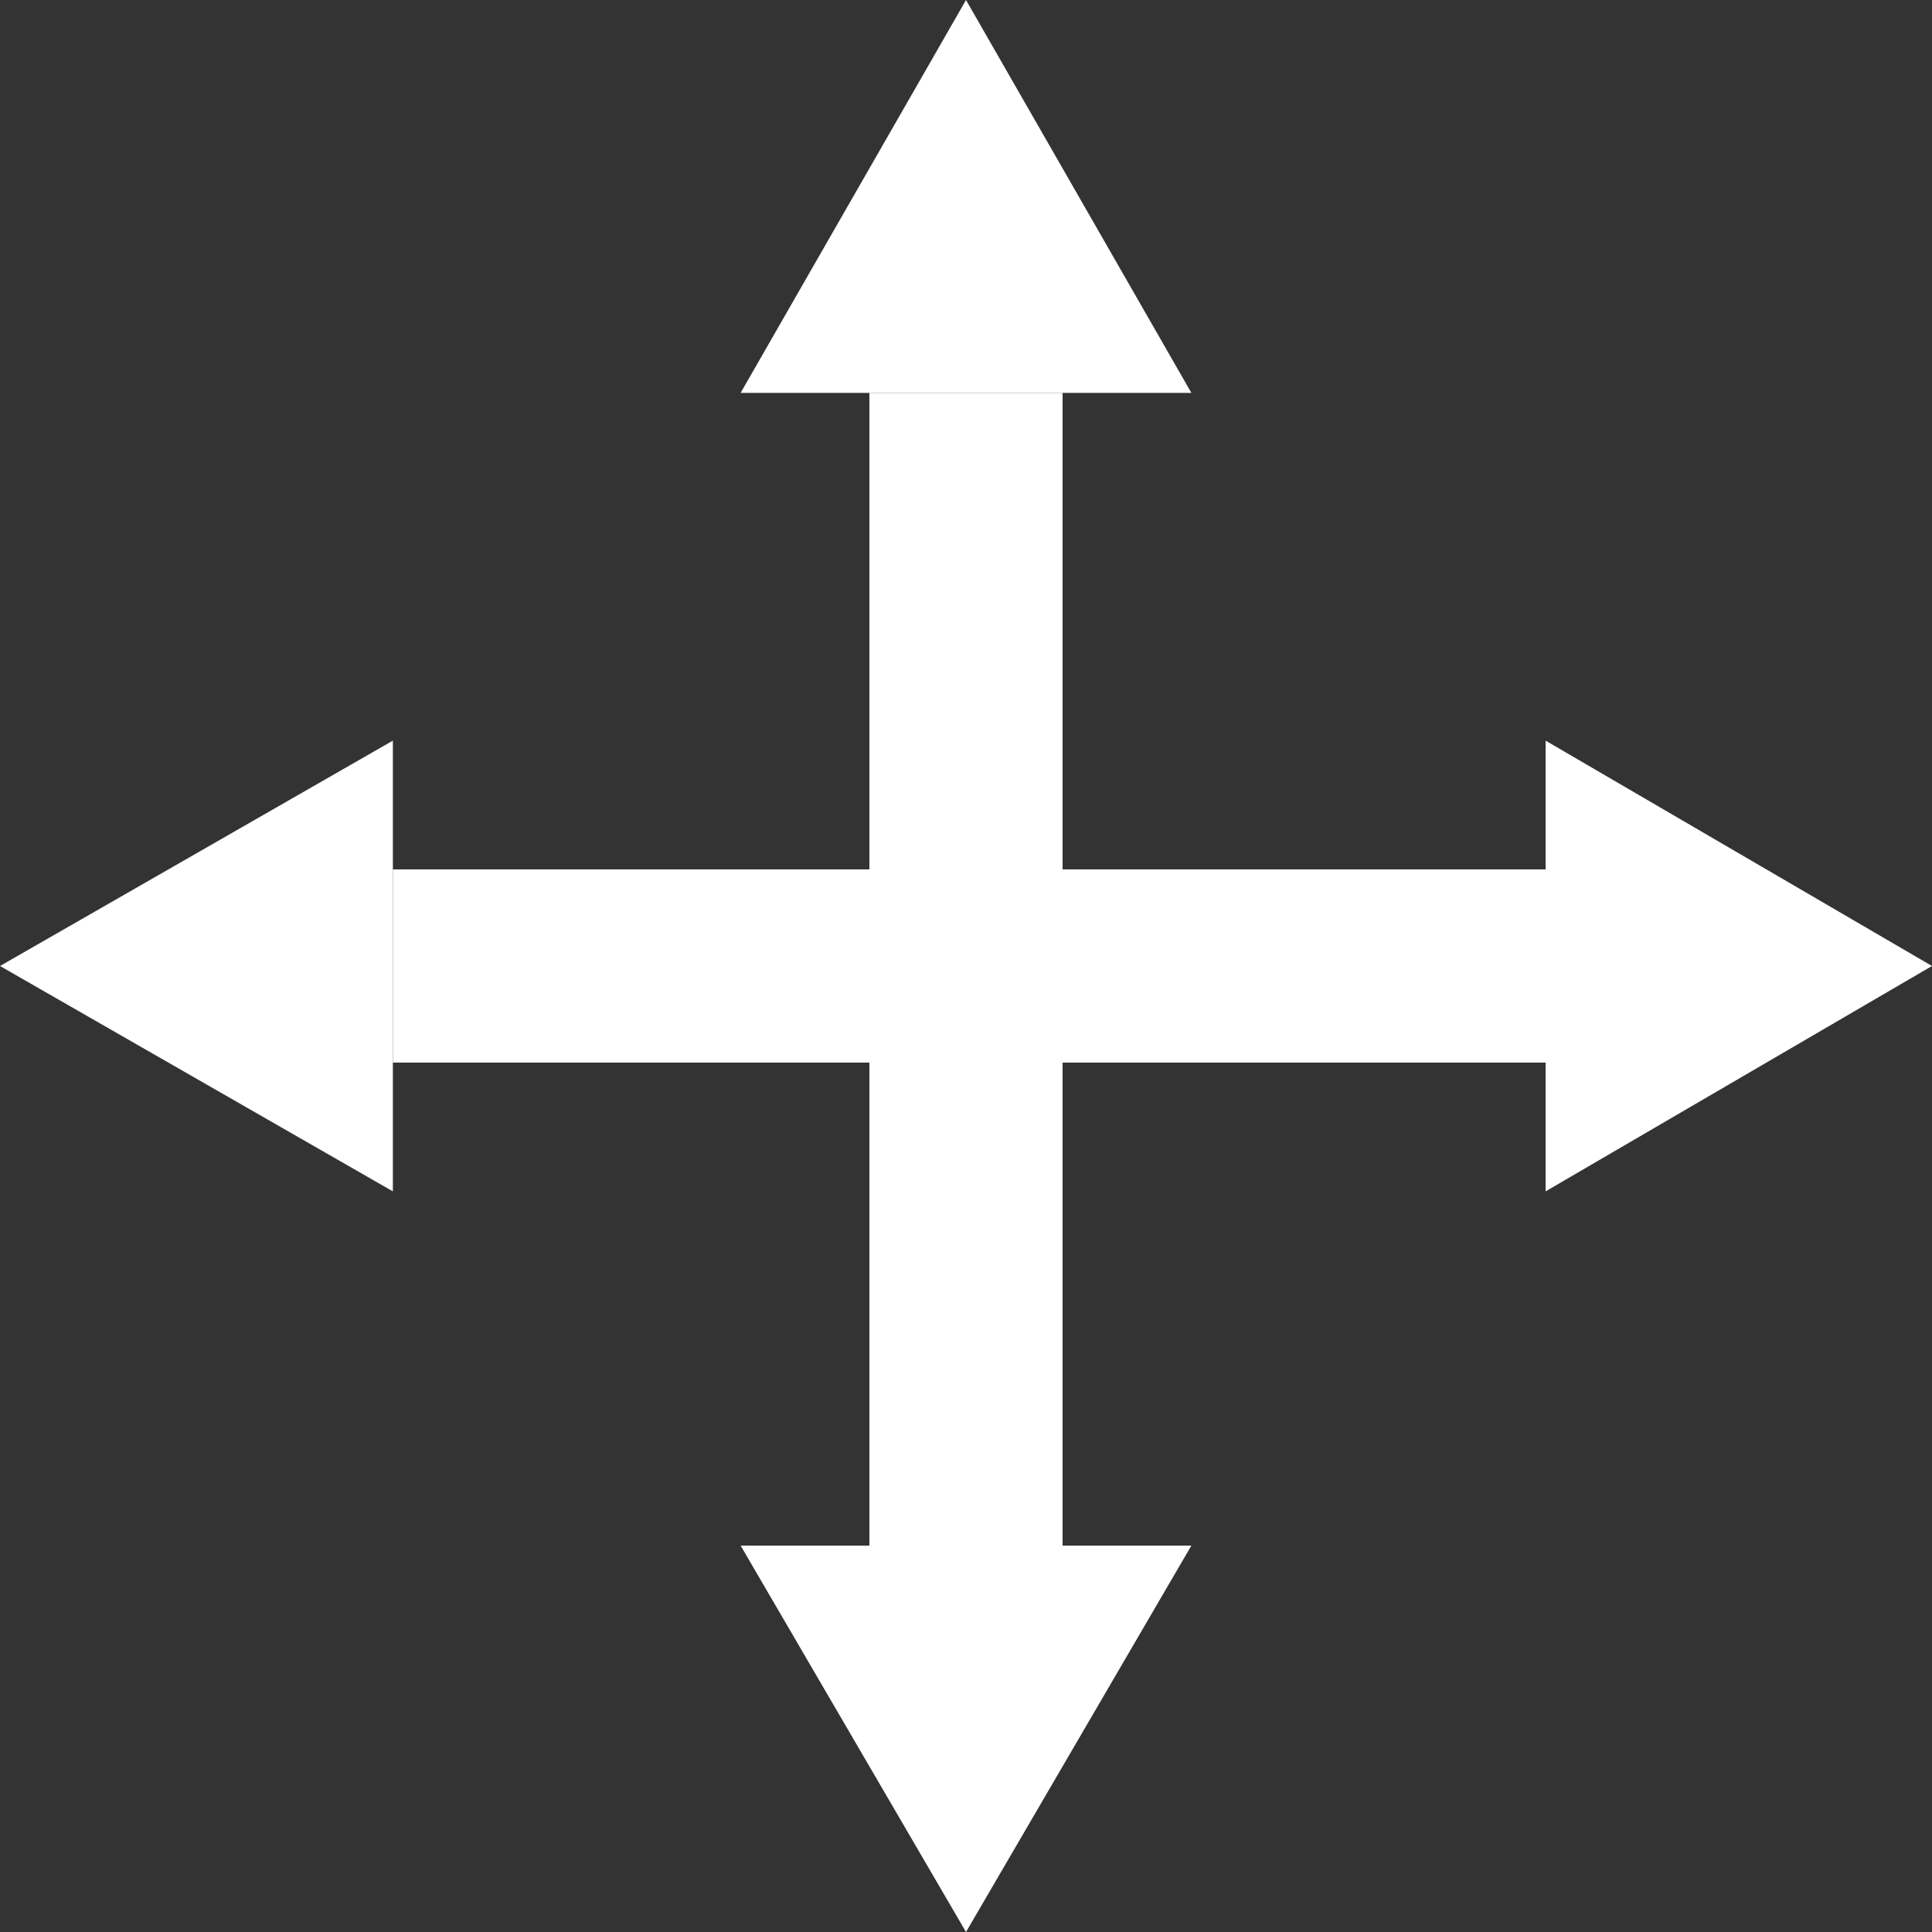
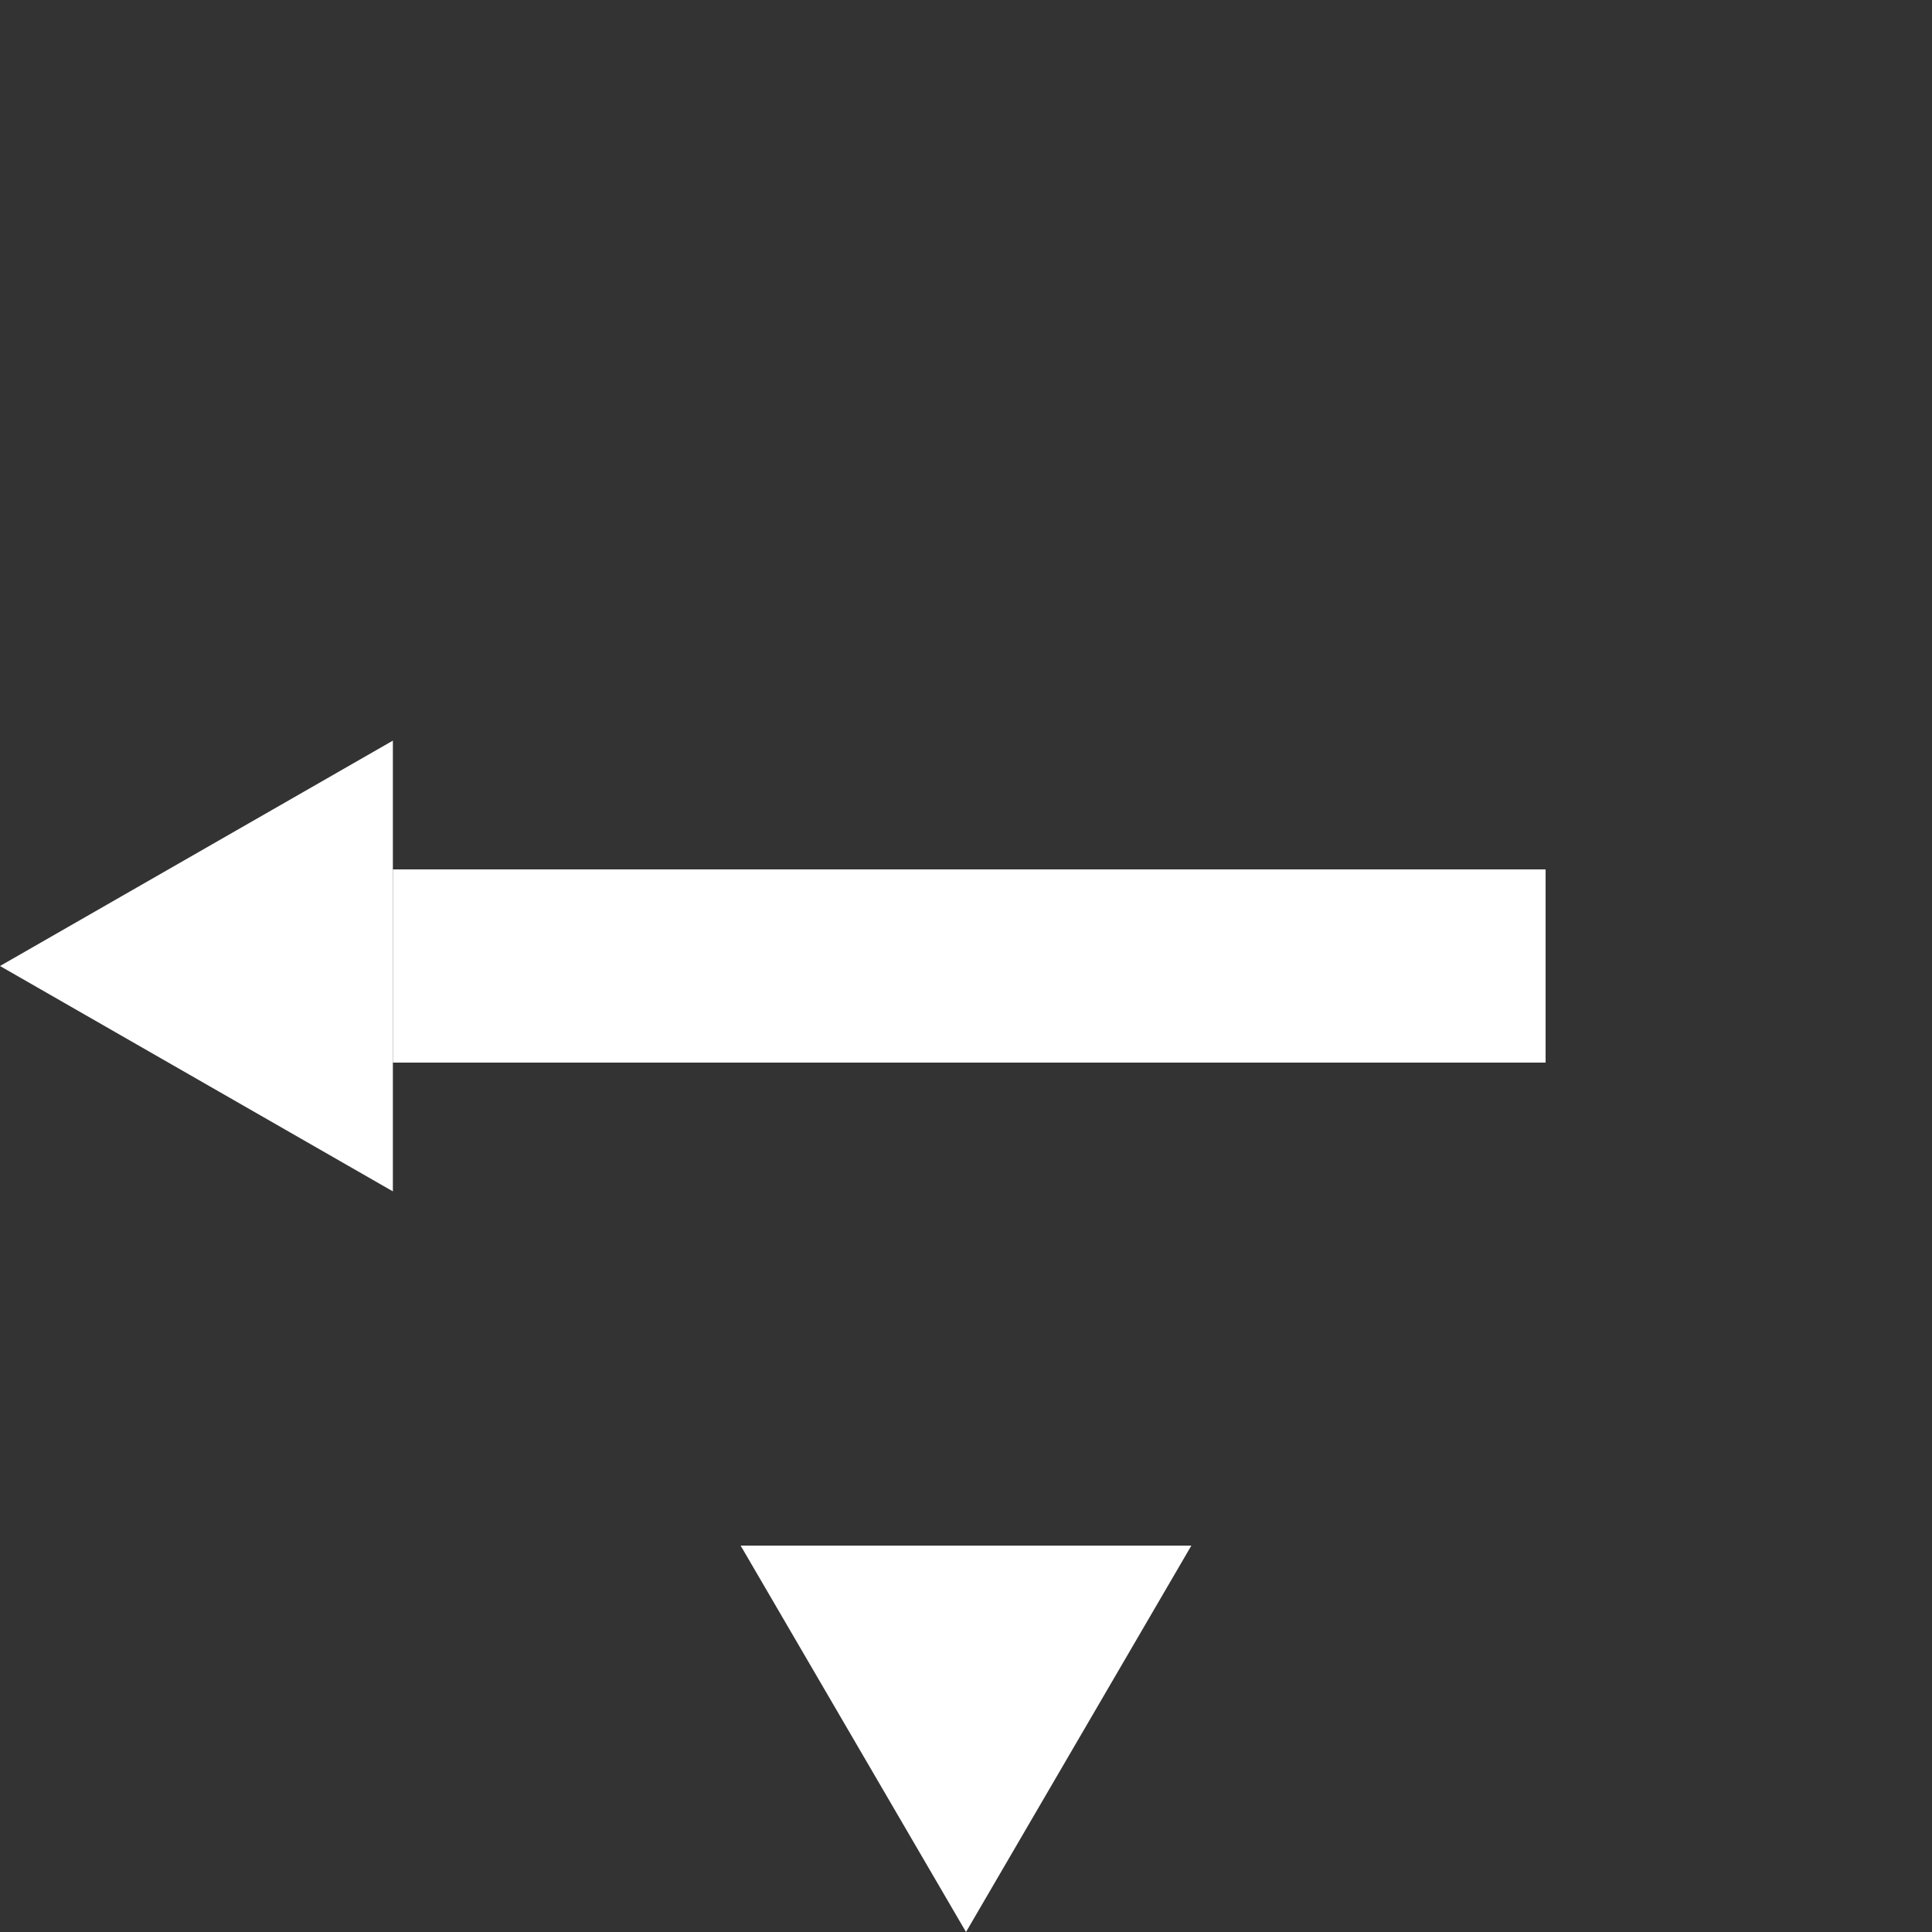
<svg xmlns="http://www.w3.org/2000/svg" width="20" height="20" viewBox="0 0 20 20" fill="none">
  <rect x="0" y="0" width="20" height="20" fill="#333333" stroke="none" />
  <path d="M16 10H4.067" stroke="white" stroke-width="2" stroke-miterlimit="10" />
-   <path d="M10 4.067V16" stroke="white" stroke-width="2" stroke-miterlimit="10" />
-   <path d="M20 10L16 7.667V12.333L20 10Z" fill="white" />
  <path d="M0 10L4.067 12.333V7.667L0 10Z" fill="white" />
-   <path d="M10 0L7.667 4.067H12.333L10 0Z" fill="white" />
  <path d="M10 20L12.333 16H7.667L10 20Z" fill="white" />
</svg>